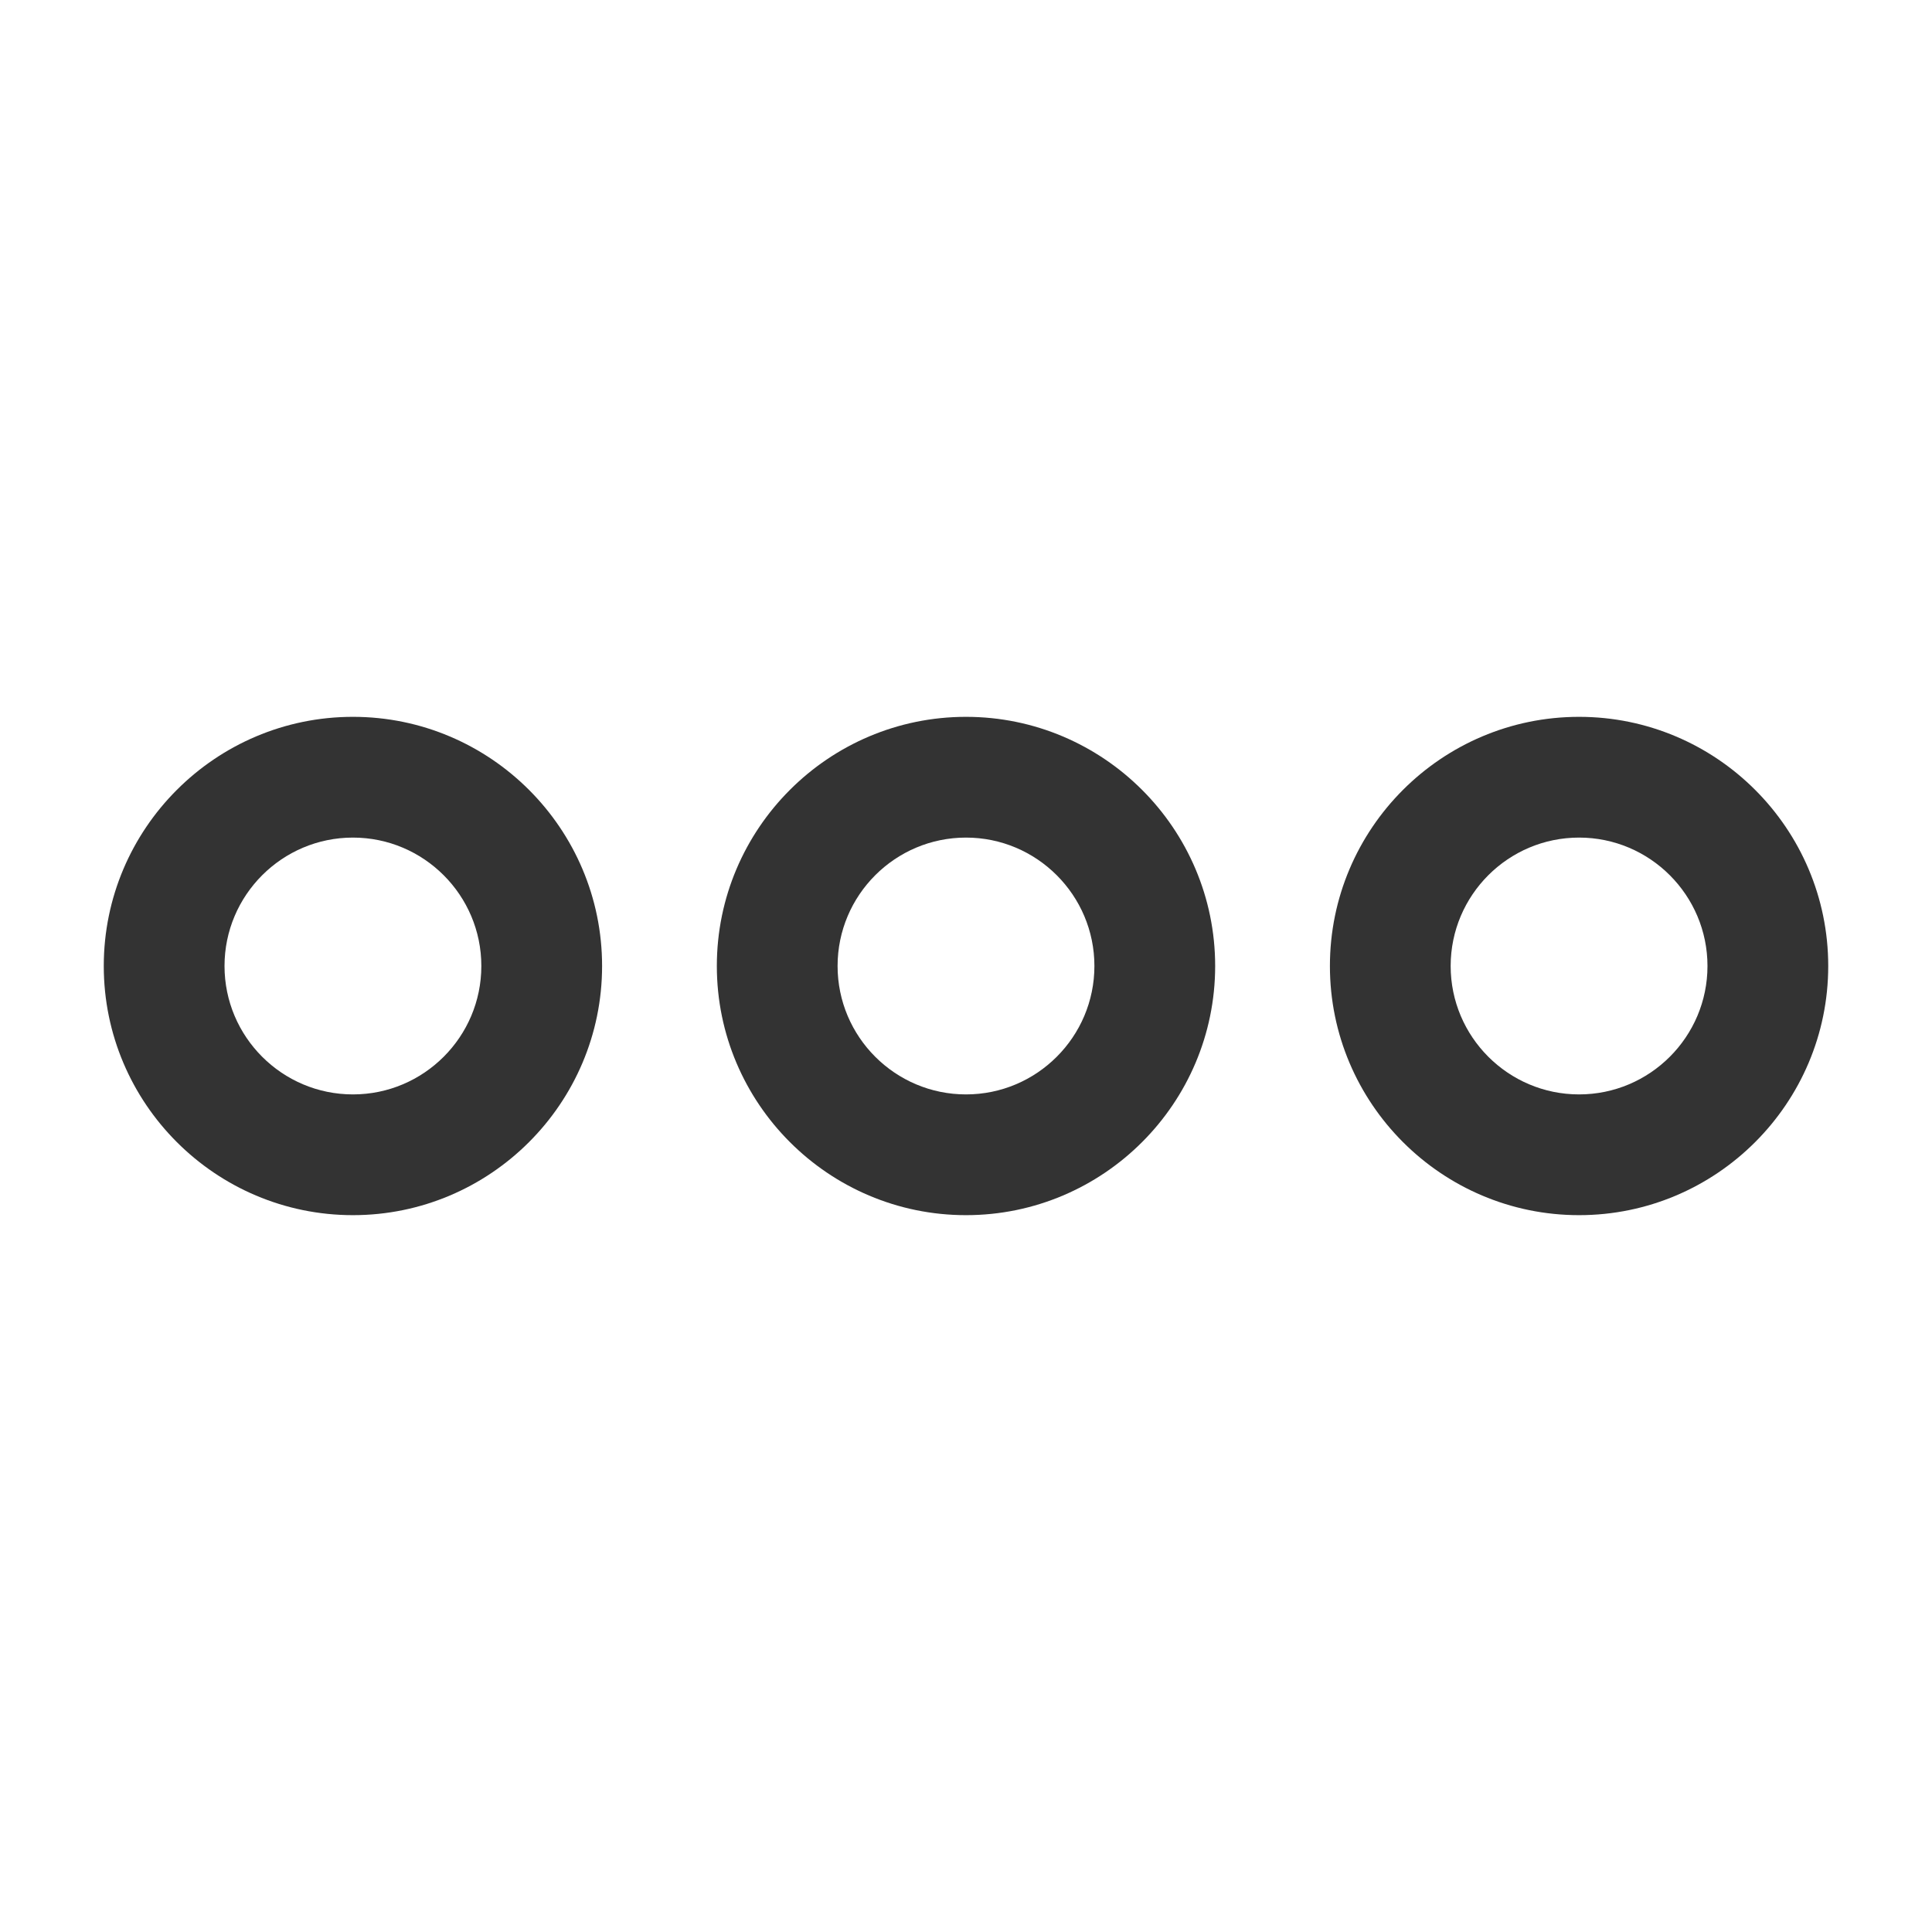
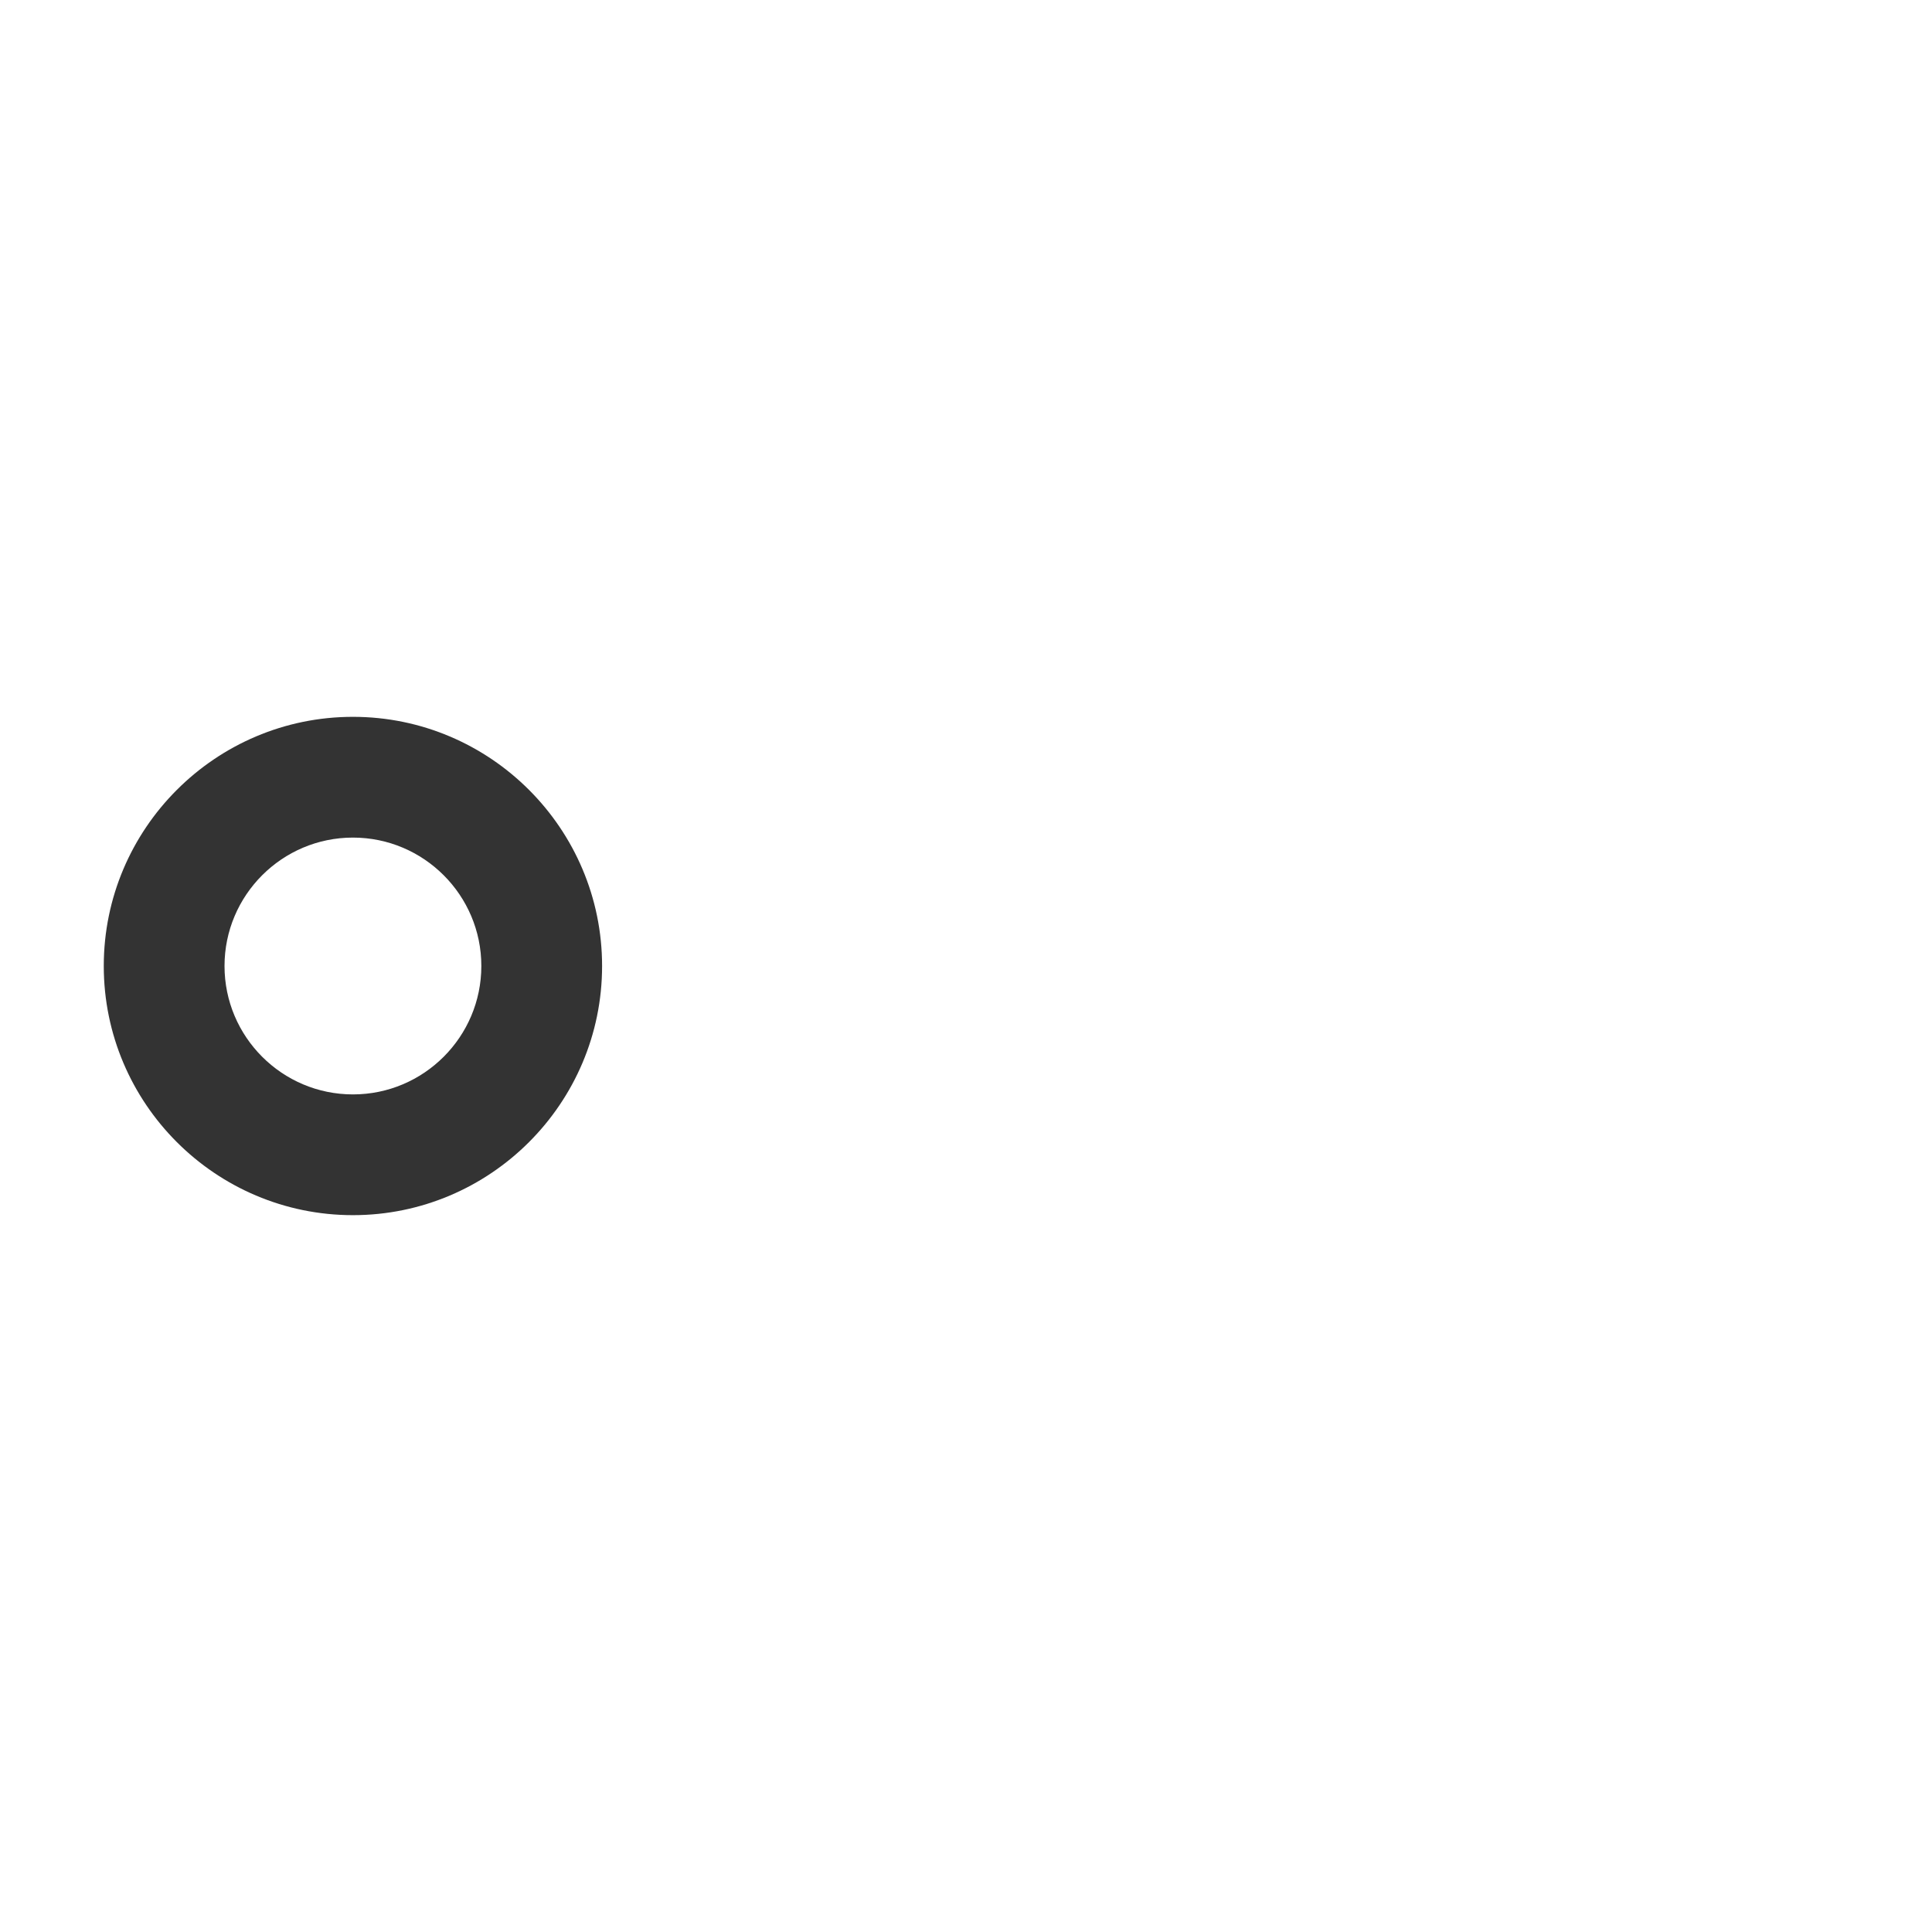
<svg xmlns="http://www.w3.org/2000/svg" width="800px" height="800px" viewBox="0 0 512 512" version="1.1" xml:space="preserve">
  <style type="text/css">
	.st0{fill:#333333;}
</style>
  <g id="Layer_1" />
  <g id="Layer_2">
    <g>
-       <path class="st0" d="M418.47,189.97c-36.41,0-66.03,29.62-66.03,66.03s29.62,66.03,66.03,66.03S484.5,292.41,484.5,256    S454.88,189.97,418.47,189.97z M418.47,290.03c-18.76,0-34.03-15.26-34.03-34.03s15.26-34.03,34.03-34.03S452.5,237.24,452.5,256    S437.24,290.03,418.47,290.03z" />
-       <path class="st0" d="M189.97,256c0,36.41,29.62,66.03,66.03,66.03s66.03-29.62,66.03-66.03s-29.62-66.03-66.03-66.03    S189.97,219.59,189.97,256z M290.03,256c0,18.76-15.26,34.03-34.03,34.03s-34.03-15.26-34.03-34.03s15.26-34.03,34.03-34.03    S290.03,237.24,290.03,256z" />
      <path class="st0" d="M93.53,322.03c36.41,0,66.03-29.62,66.03-66.03s-29.62-66.03-66.03-66.03S27.5,219.59,27.5,256    S57.12,322.03,93.53,322.03z M93.53,221.97c18.76,0,34.03,15.26,34.03,34.03s-15.26,34.03-34.03,34.03S59.5,274.76,59.5,256    S74.76,221.97,93.53,221.97z" />
    </g>
  </g>
</svg>